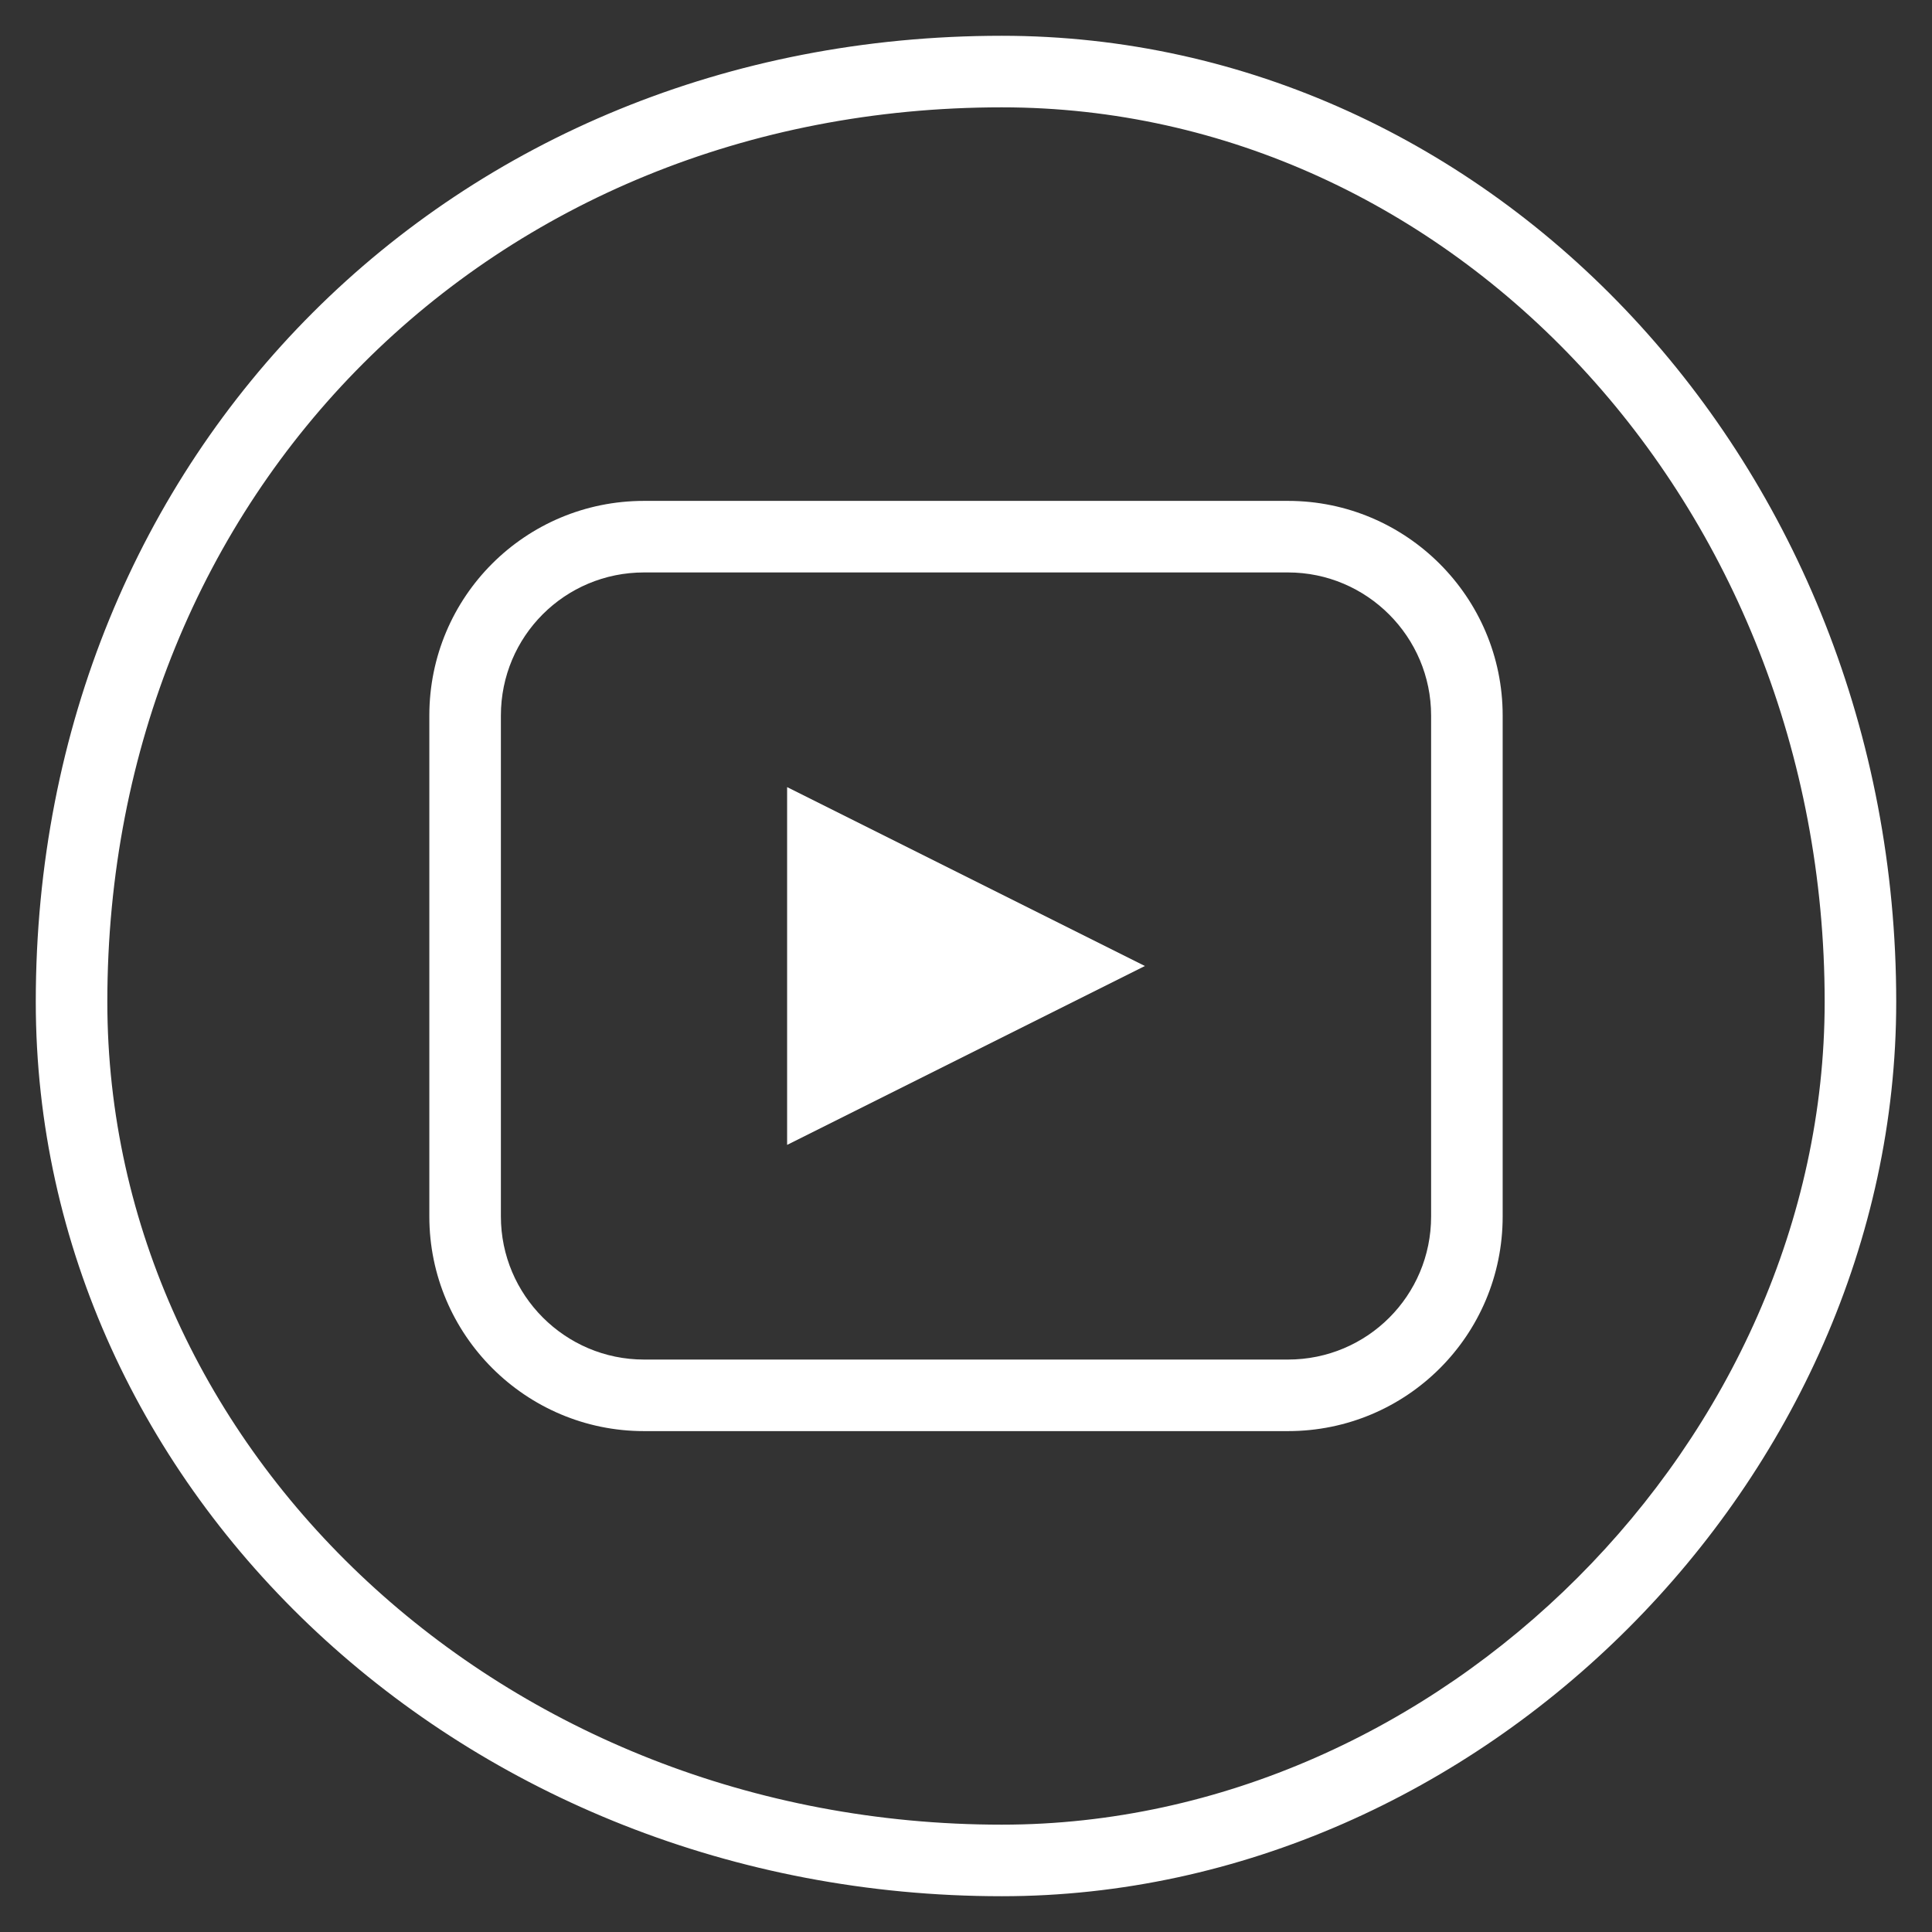
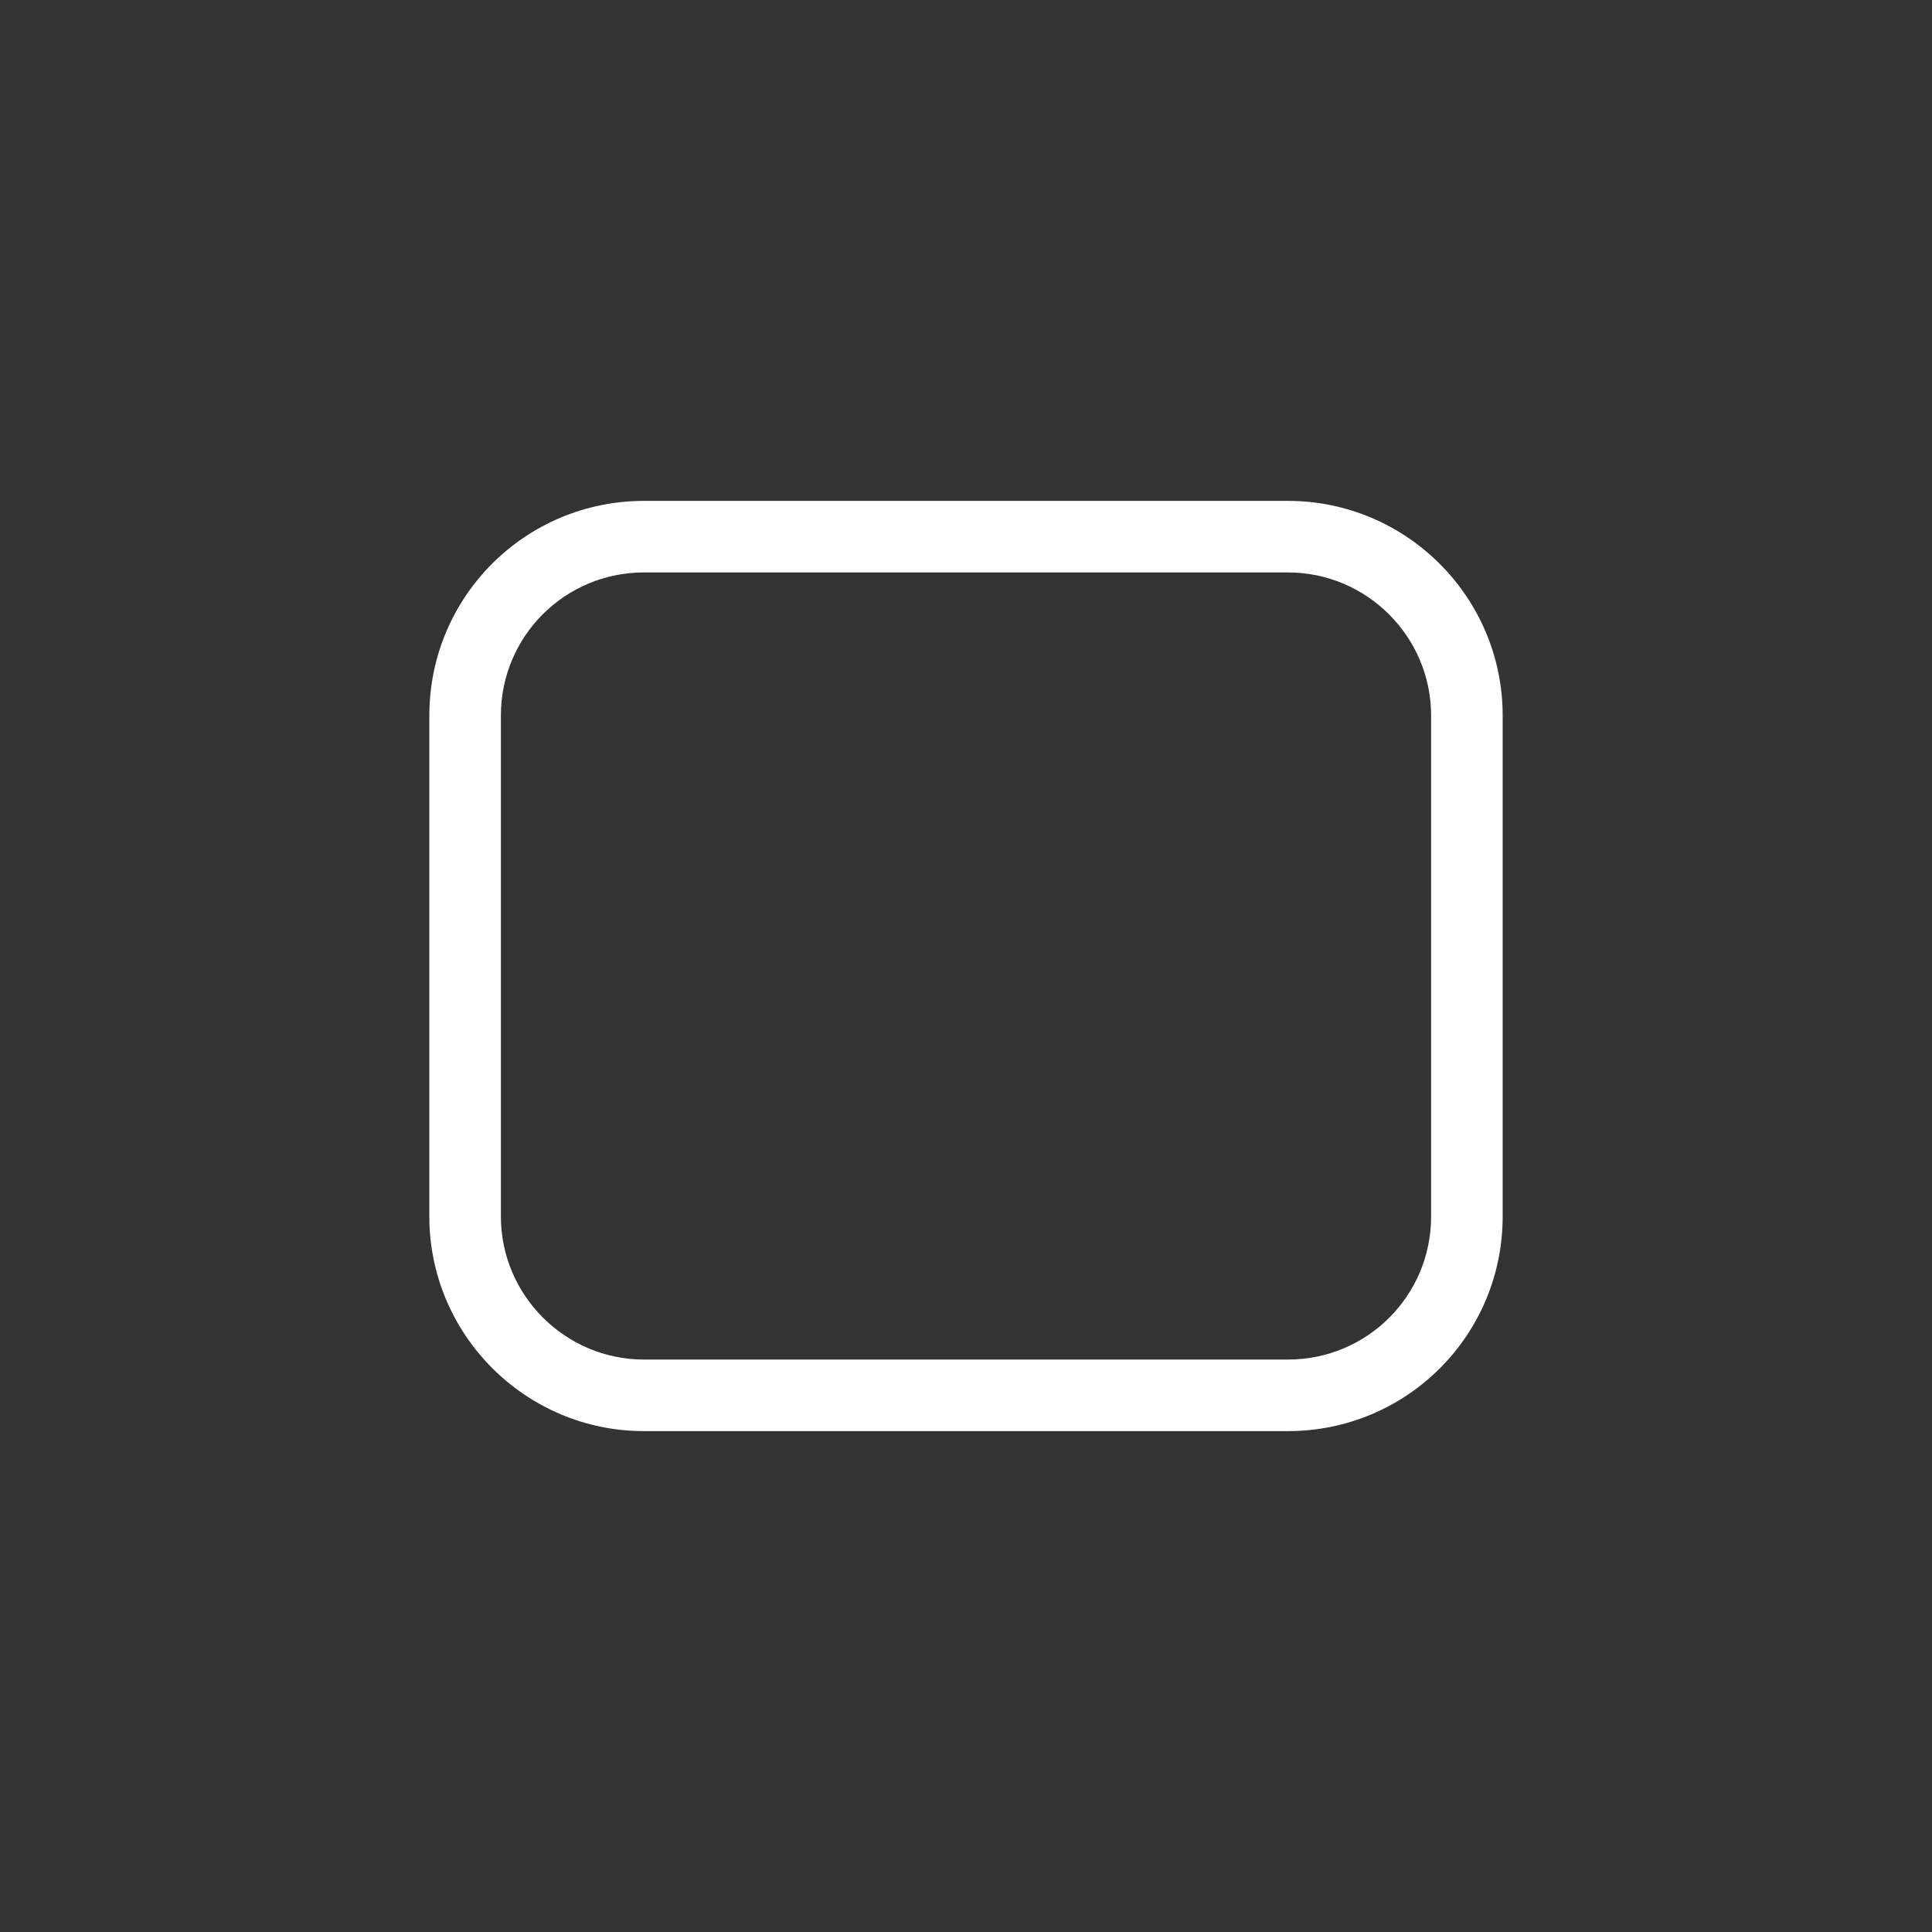
<svg xmlns="http://www.w3.org/2000/svg" width="27px" height="27px" viewBox="0 0 27 27" version="1.1">
  <rect x="0" y="0" width="27" height="27" fill="#333333" stroke="none" />
  <title>social__yt</title>
  <desc>Created with Sketch.</desc>
  <defs />
  <g id="Symbols" stroke="none" stroke-width="1" fill="none" fill-rule="evenodd">
    <g id="social__yt" fill-rule="nonzero" fill="#FFFFFF">
      <g id="Group">
        <path d="M7,10 L7,17 C7,18.1 7.897,19 9,19 L18,19 C19.106,19 20,18.108 20,17 L20,10 C20,8.9 19.103,8 18,8 L9,8 C7.894,8 7,8.892 7,10 Z M6,10 C6,8.338 7.343,7 9,7 L18,7 C19.652,7 21,8.344 21,10 L21,17 C21,18.662 19.657,20 18,20 L9,20 C7.348,20 6,18.656 6,17 L6,10 Z" id="Rectangle" />
-         <polygon id="Triangle" points="11 16 11 11 16 13.5" />
-         <path d="M14,26.5 C6.485,26.5 0.5,20.837 0.5,14 C0.5,6.32 6.32,0.5 14,0.5 C20.837,0.5 26.5,6.485 26.5,14 C26.5,20.68 20.68,26.5 14,26.5 Z M14,25.5 C20.127,25.5 25.5,20.127 25.5,14 C25.5,7.026 20.272,1.5 14,1.5 C6.873,1.5 1.5,6.873 1.5,14 C1.5,20.272 7.026,25.5 14,25.5 Z" id="Oval-Copy" />
      </g>
    </g>
  </g>
</svg>